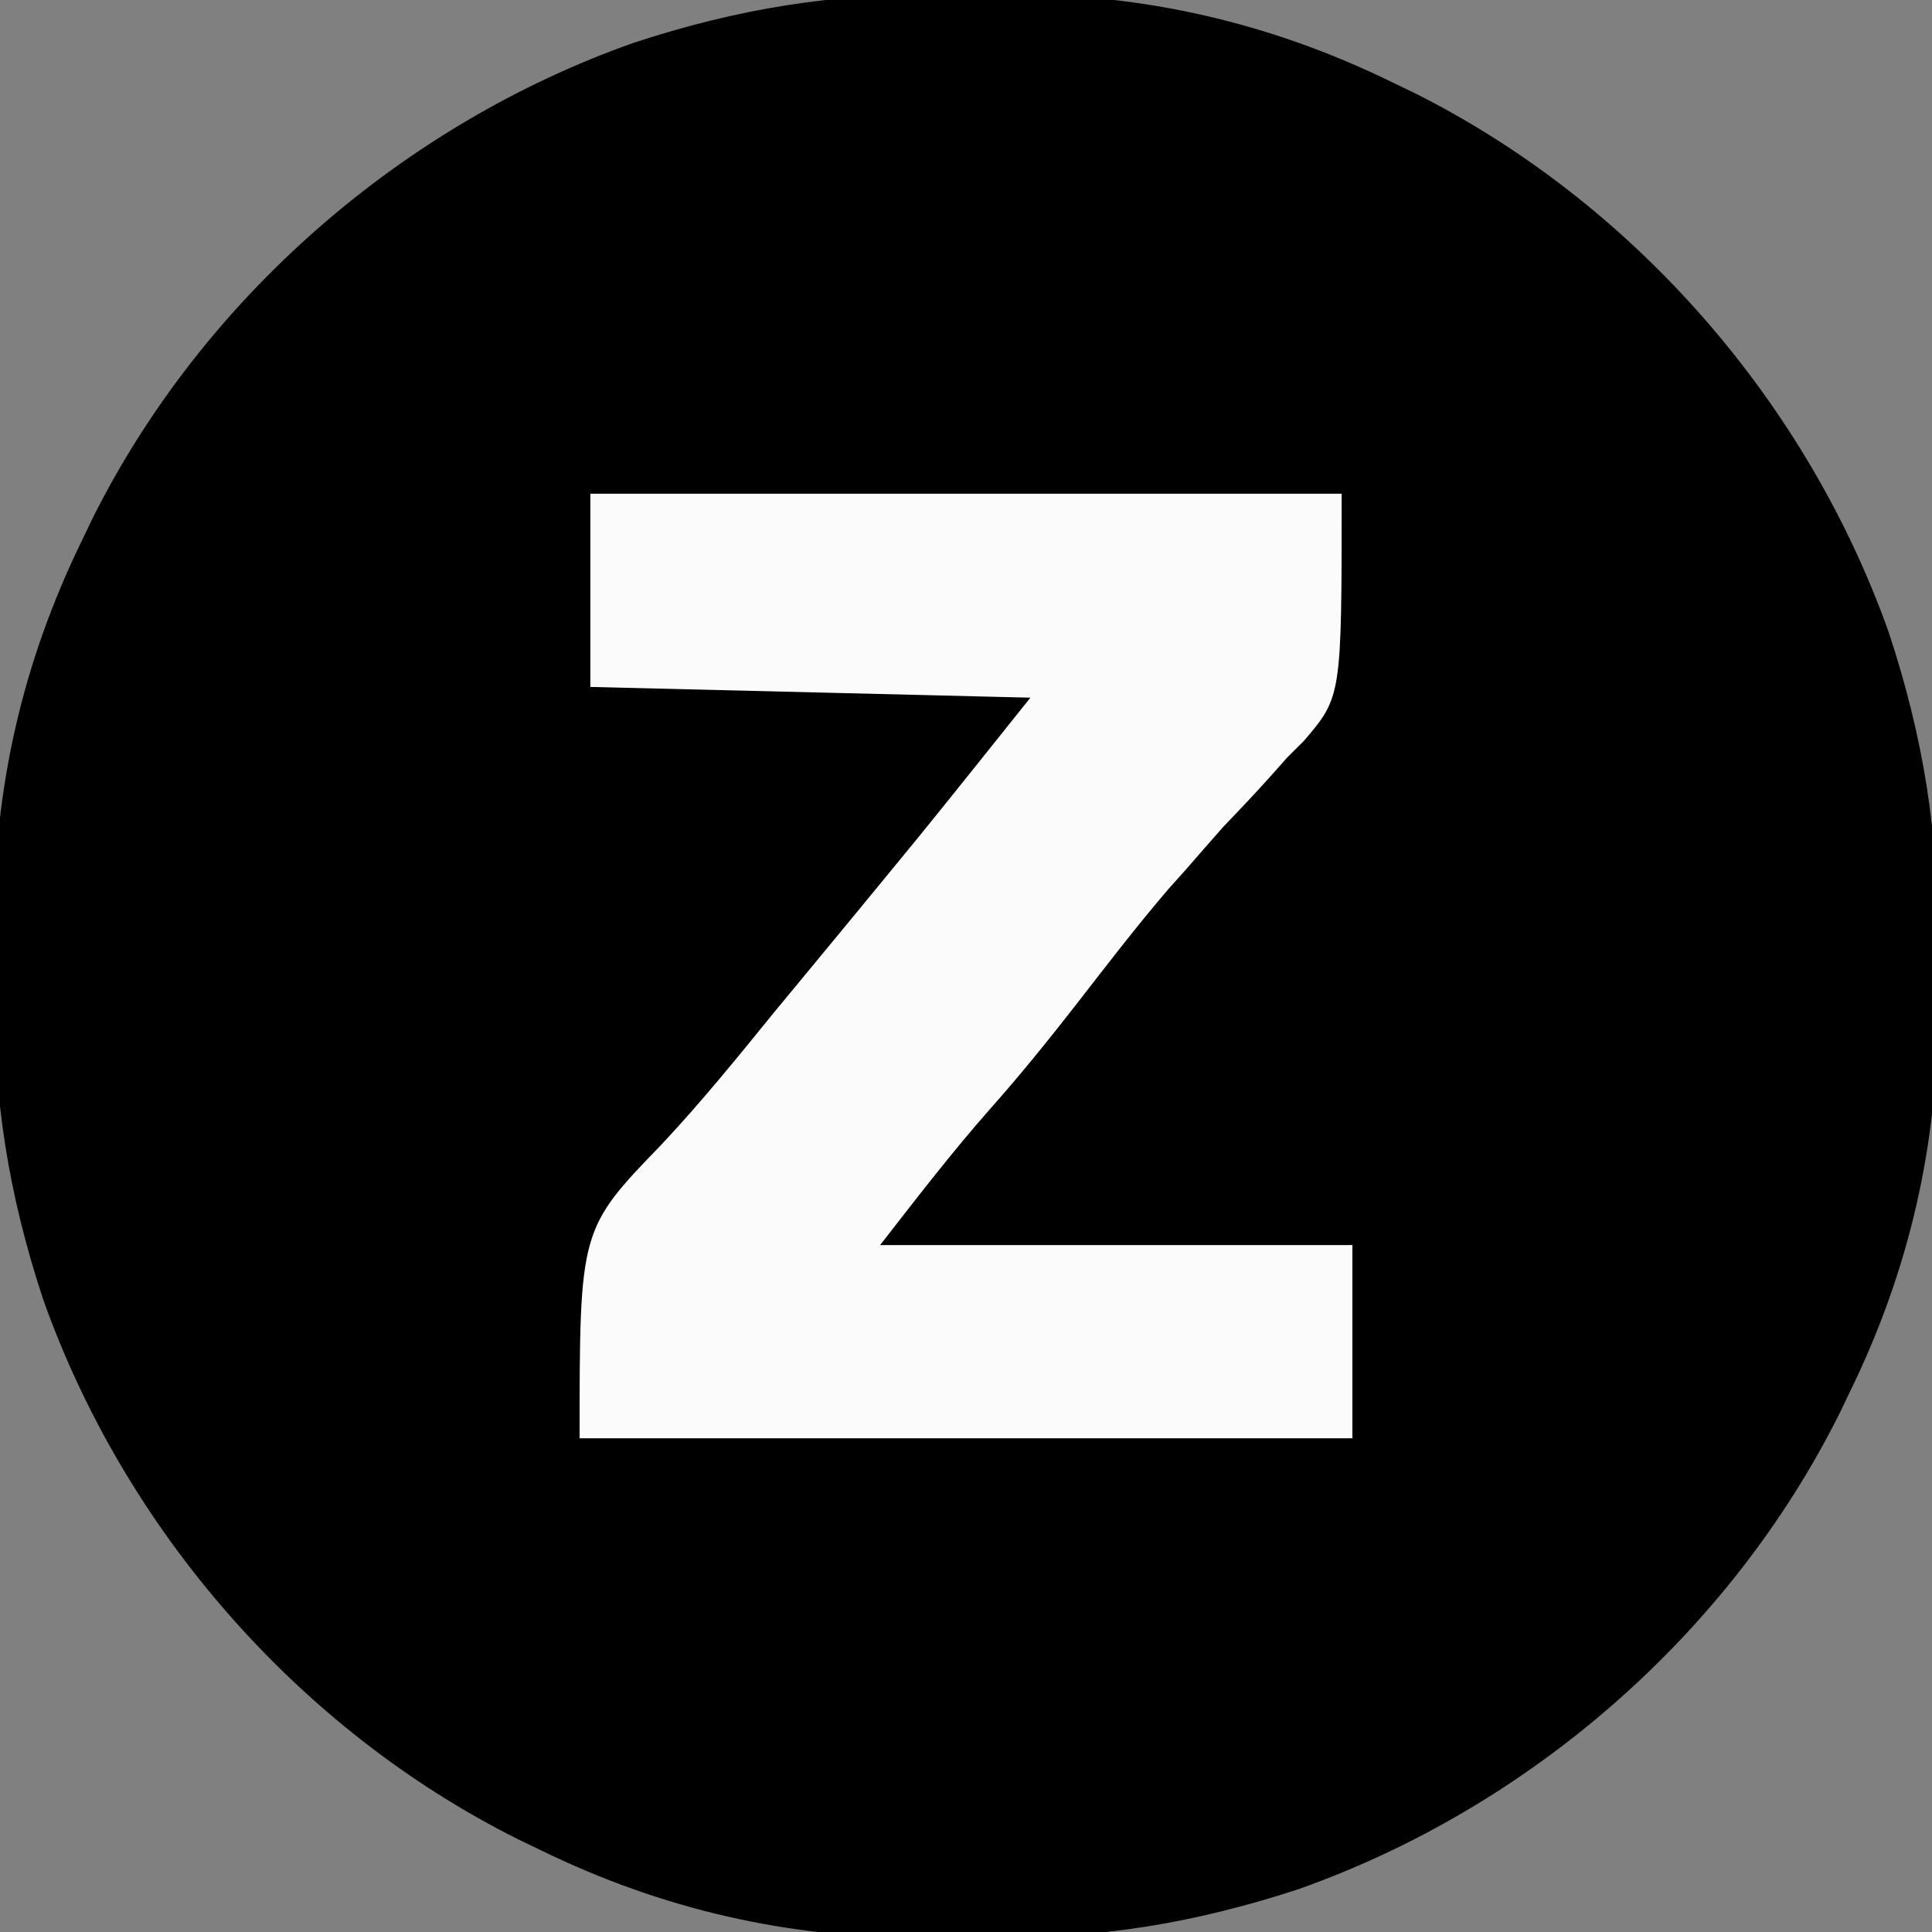
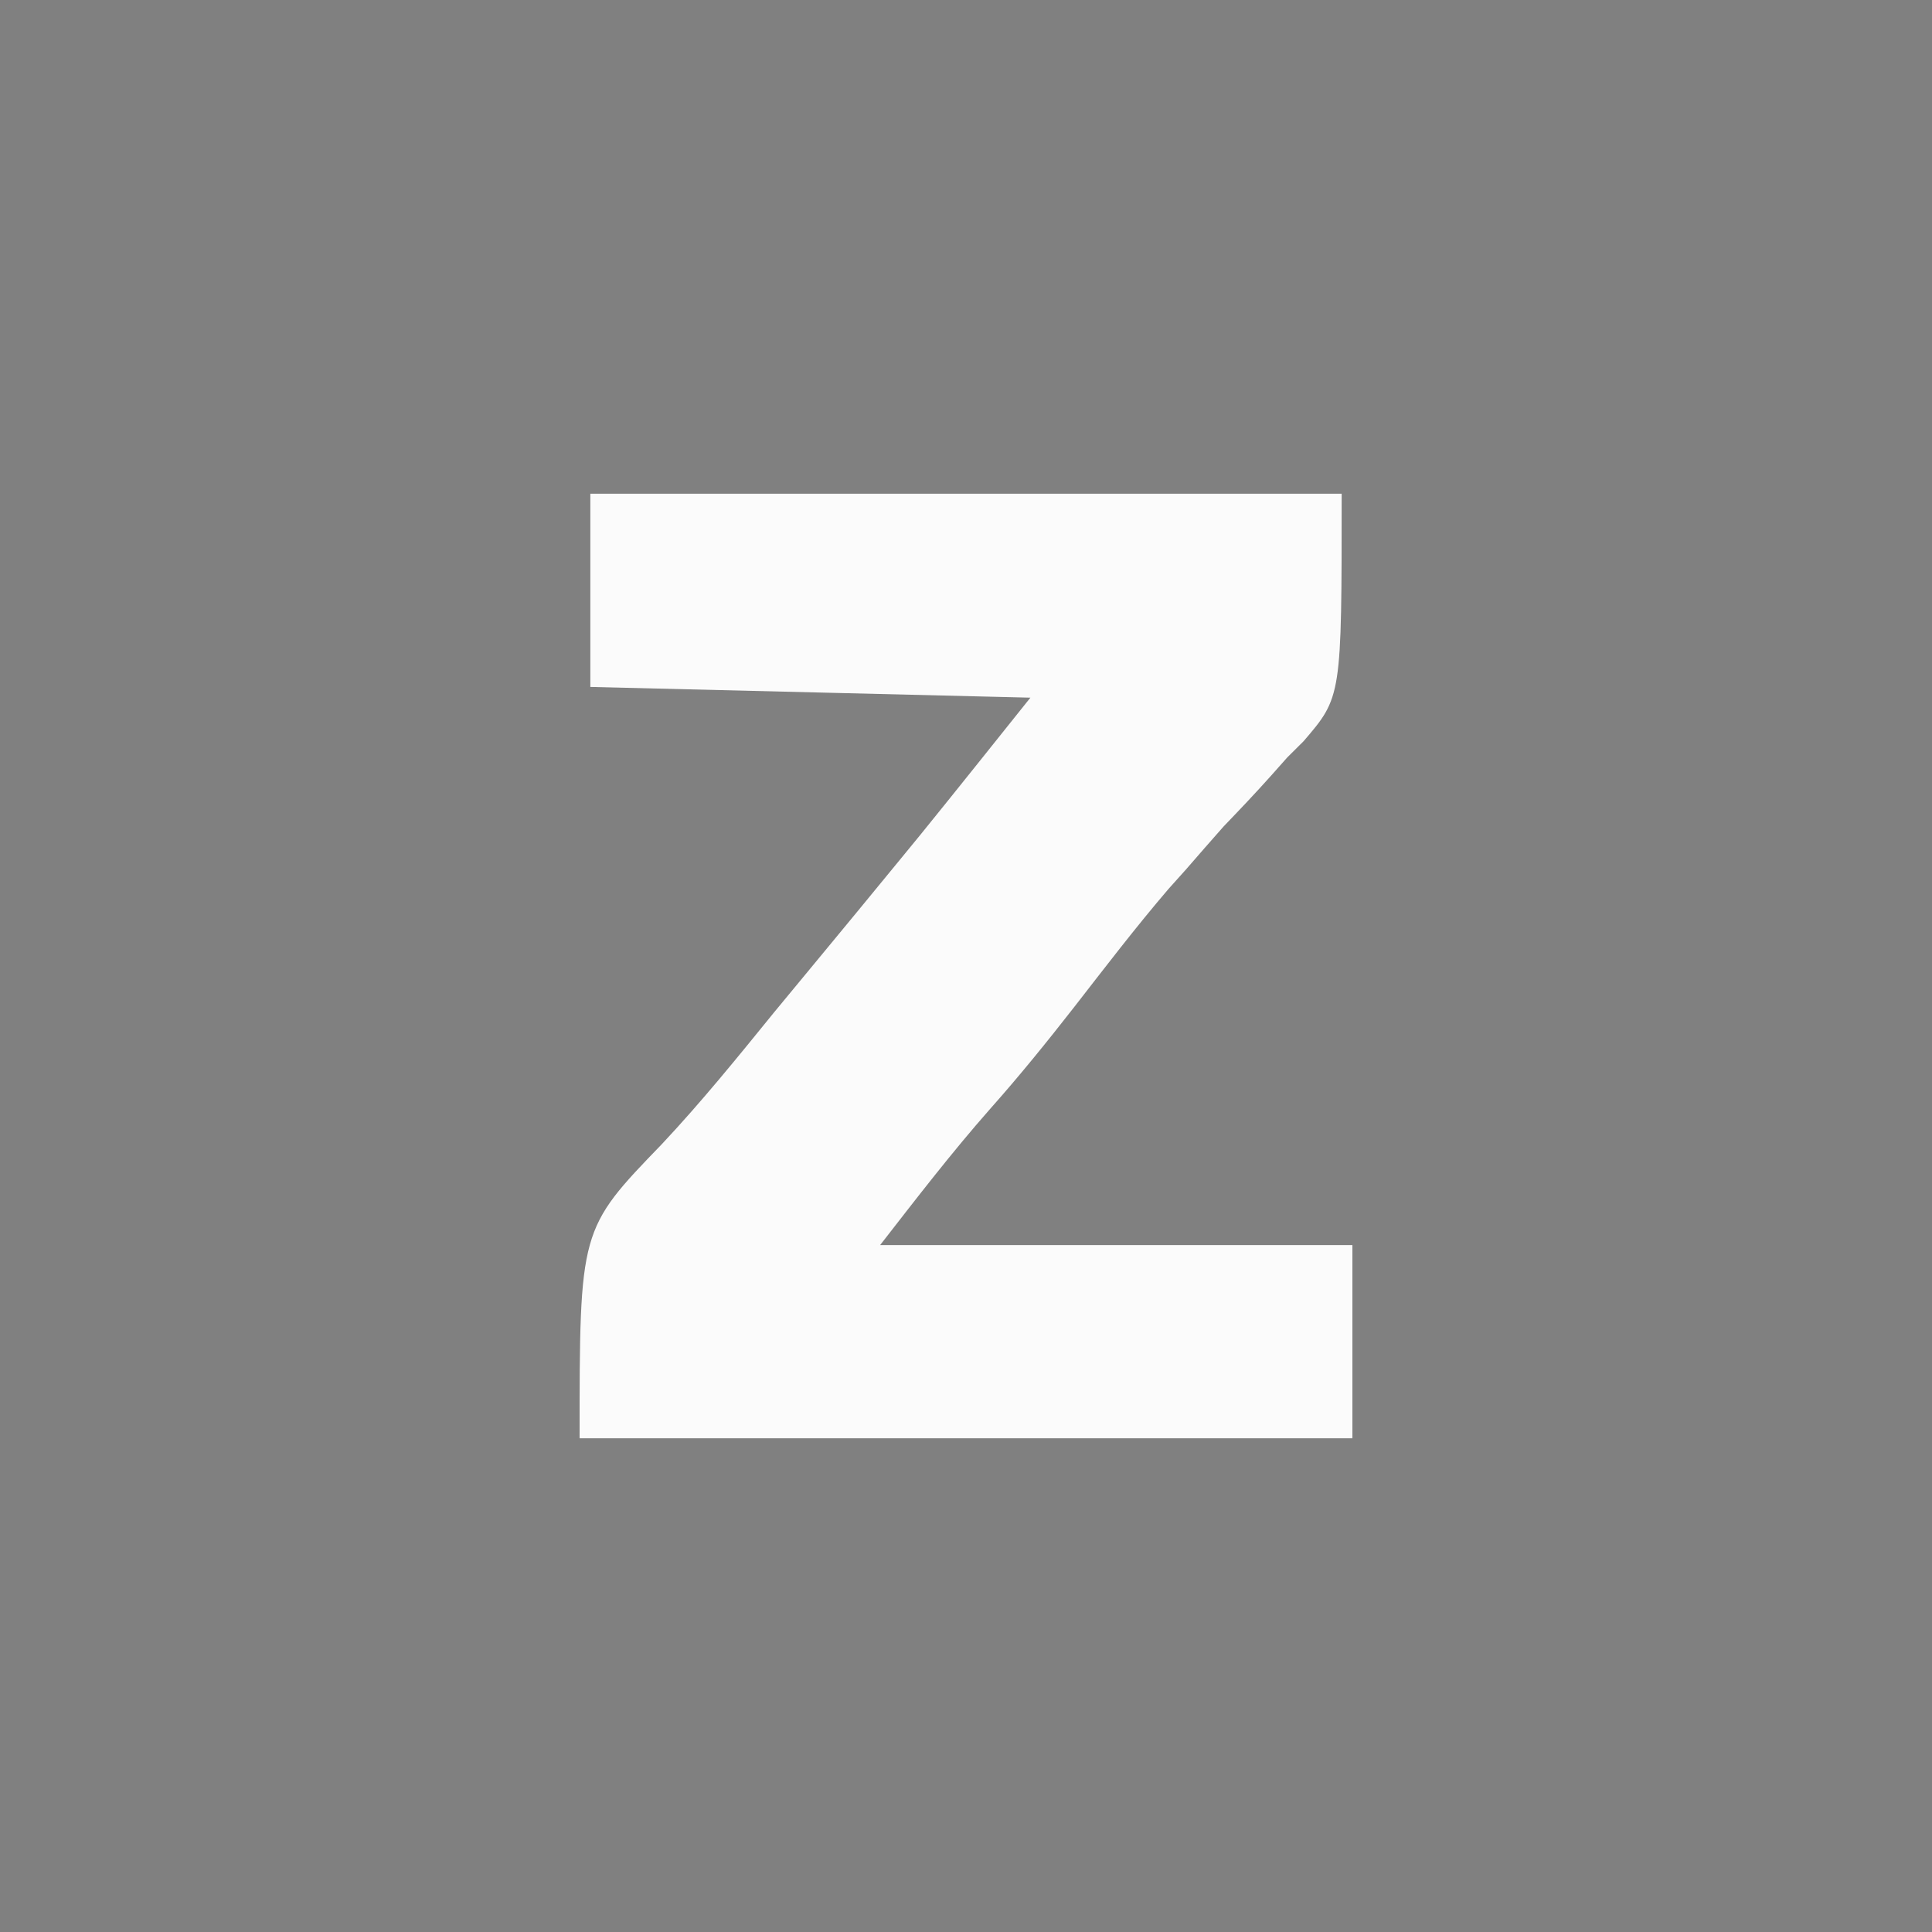
<svg xmlns="http://www.w3.org/2000/svg" version="1.1" width="180" height="180">
  <rect width="100%" height="100%" fill="#808080" stroke="none" />
-   <path d="M0 0 C2.021 0.021 4.039 0 6.06 -0.025 C18.607 -0.054 30.337 2.629 41.646 8.146 C42.349 8.485 43.053 8.823 43.778 9.172 C64.222 19.41 80.397 37.978 88.021 59.521 C91.22 69.255 92.671 78.226 92.542 88.501 C92.521 90.522 92.542 92.54 92.567 94.561 C92.596 107.108 89.913 118.838 84.396 130.146 C84.057 130.85 83.719 131.554 83.37 132.279 C73.132 152.723 54.564 168.898 33.021 176.521 C23.287 179.721 14.316 181.172 4.041 181.043 C2.02 181.021 0.002 181.043 -2.019 181.068 C-14.566 181.097 -26.296 178.414 -37.604 172.896 C-38.308 172.558 -39.012 172.22 -39.737 171.871 C-60.181 161.633 -76.356 143.065 -83.979 121.521 C-87.179 111.788 -88.63 102.817 -88.501 92.542 C-88.479 90.521 -88.501 88.503 -88.526 86.482 C-88.555 73.935 -85.872 62.205 -80.354 50.896 C-80.016 50.193 -79.678 49.489 -79.329 48.764 C-69.091 28.32 -50.523 12.145 -28.979 4.521 C-19.246 1.322 -10.275 -0.129 0 0 Z " fill="#000000" transform="translate(87.979,-0.521)" />
  <path d="M0 0 C23.1 0 46.2 0 70 0 C70 18.927 70 18.927 66.445 23.064 C65.948 23.559 65.45 24.053 64.938 24.562 C64.431 25.133 63.924 25.703 63.402 26.291 C61.968 27.896 60.492 29.449 59 31 C57.827 32.327 56.659 33.66 55.5 35 C54.696 35.897 54.696 35.897 53.875 36.812 C50.807 40.392 47.95 44.136 45.056 47.856 C42.533 51.086 39.976 54.249 37.25 57.312 C33.655 61.391 30.338 65.708 27 70 C41.52 70 56.04 70 71 70 C71 75.94 71 81.88 71 88 C47.24 88 23.48 88 -1 88 C-1 68.526 -1 68.526 6.656 60.605 C10.35 56.669 13.724 52.502 17.125 48.312 C18.316 46.868 19.509 45.426 20.703 43.984 C23.435 40.684 26.16 37.377 28.875 34.062 C29.491 33.311 30.107 32.559 30.742 31.785 C34.183 27.541 37.587 23.267 41 19 C20.705 18.505 20.705 18.505 0 18 C0 12.06 0 6.12 0 0 Z " fill="#FBFBFB" transform="translate(55,46)" />
</svg>